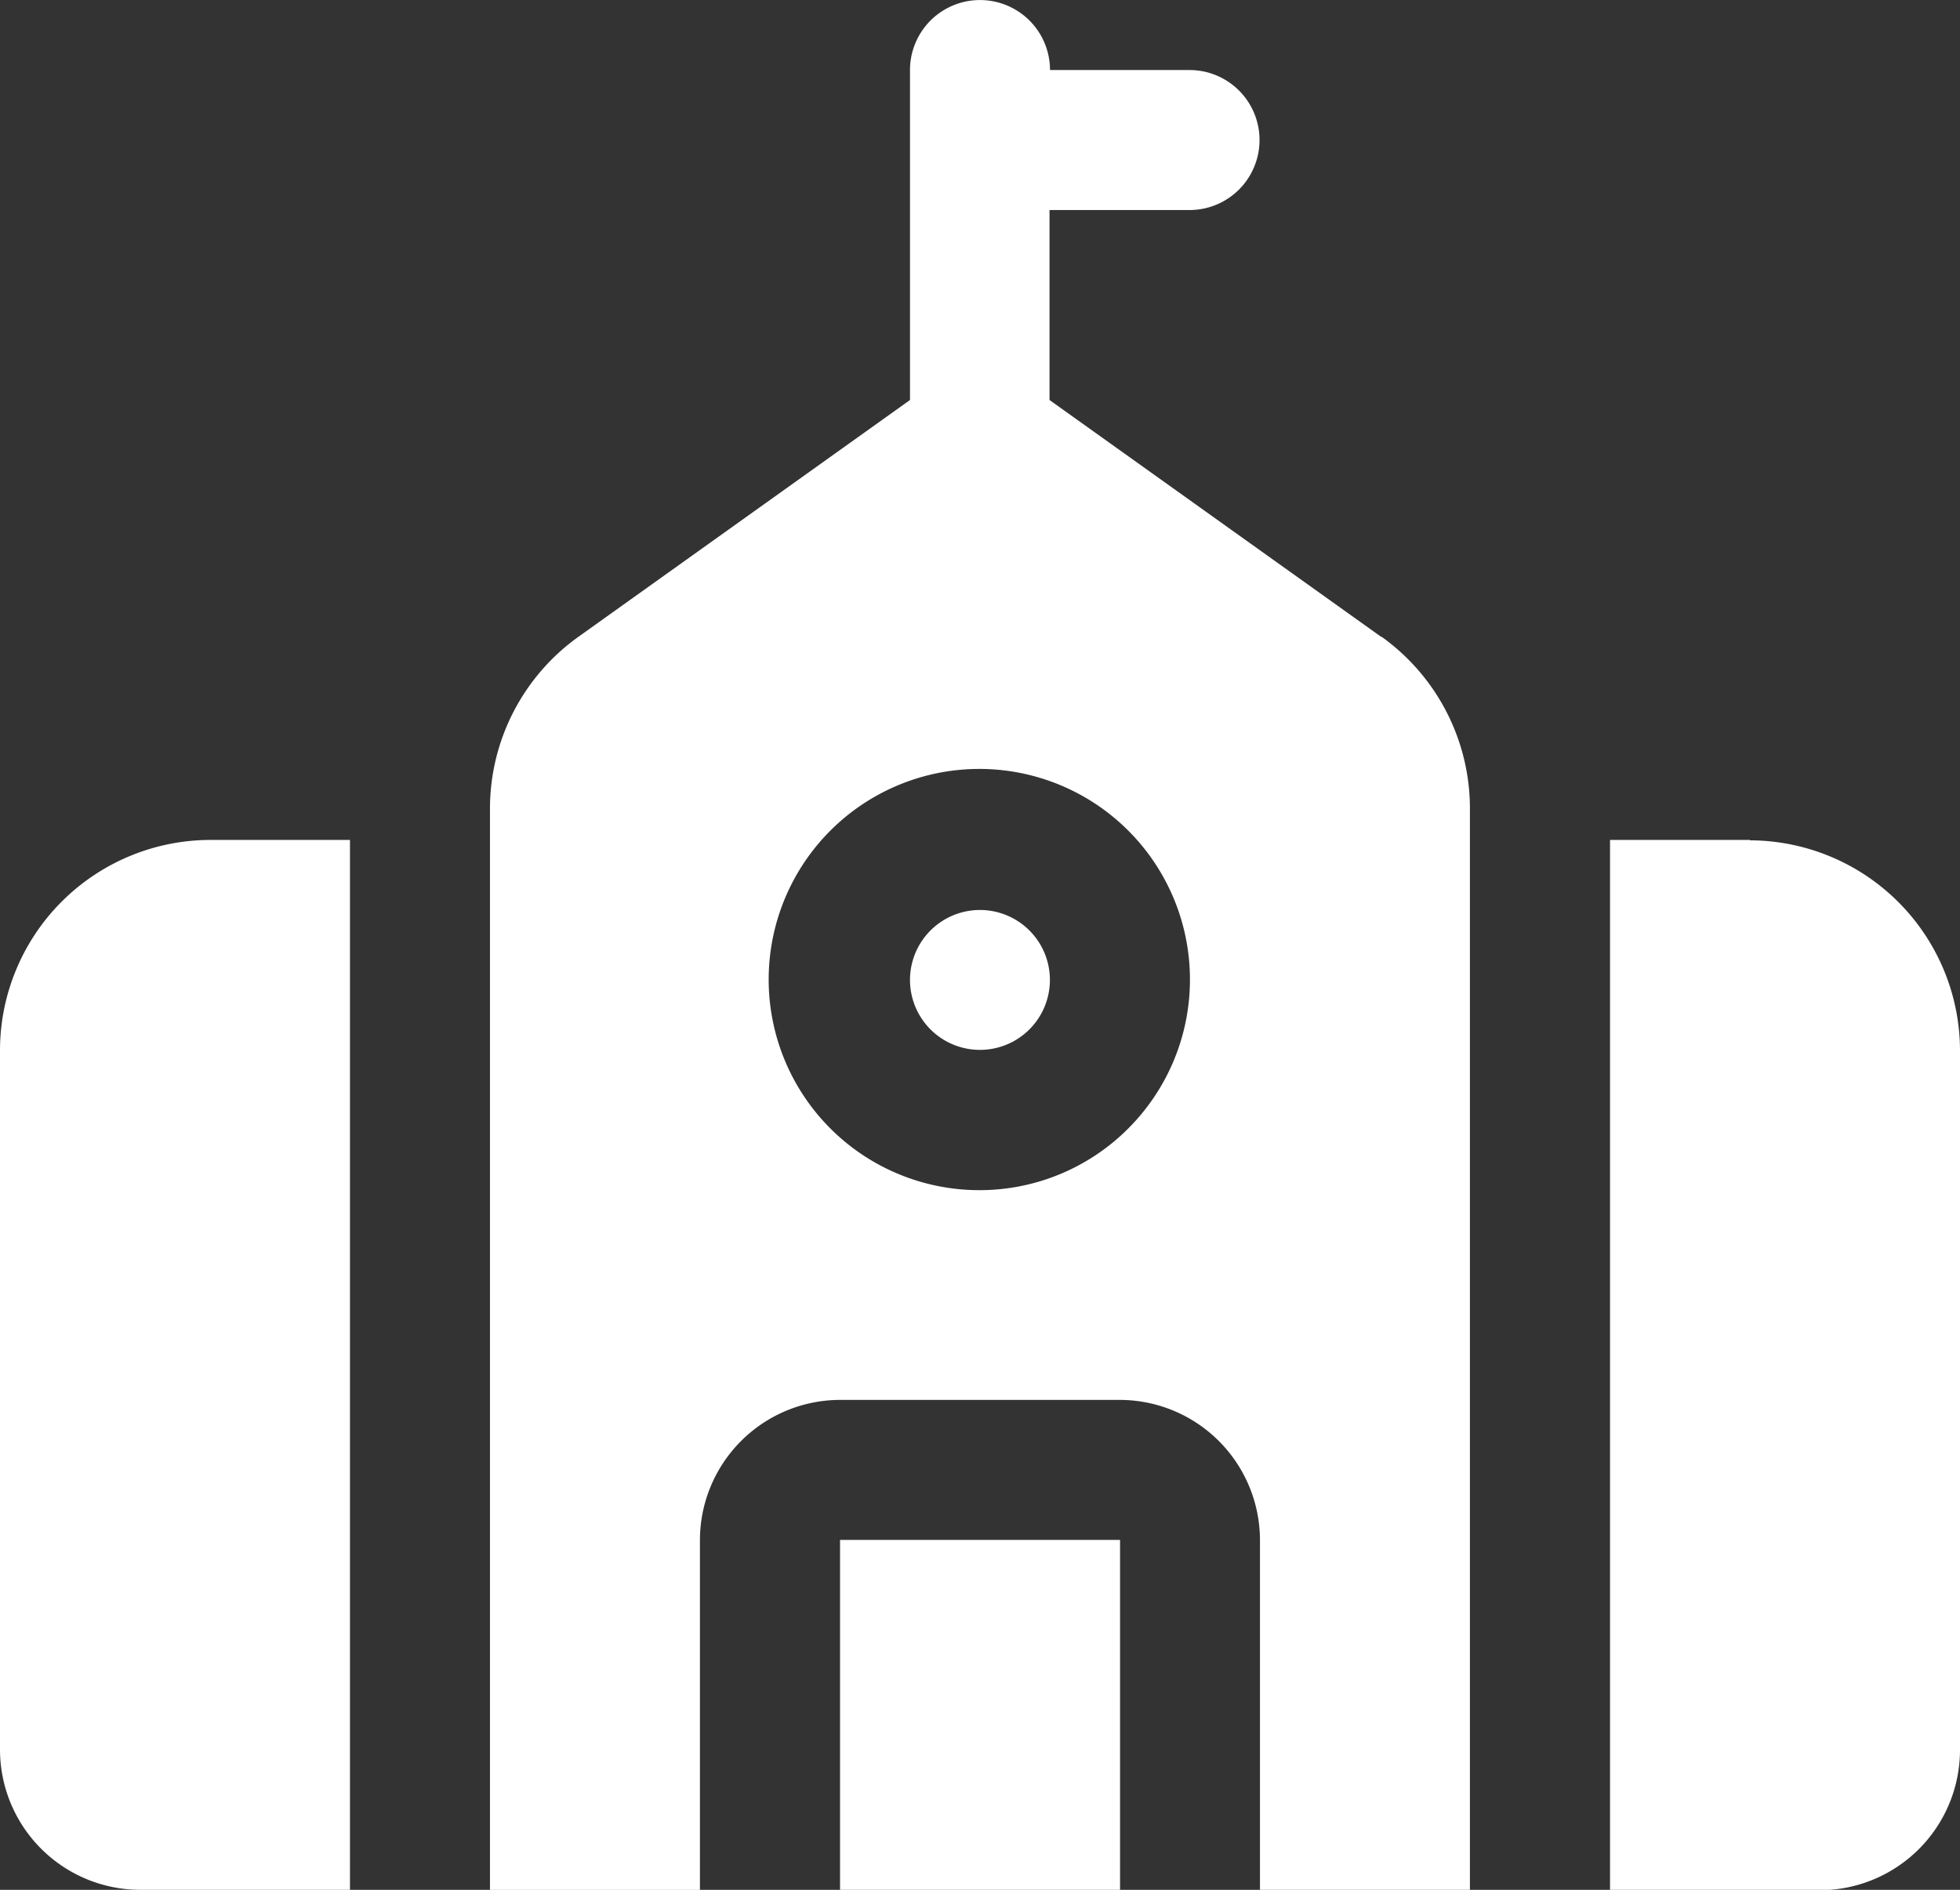
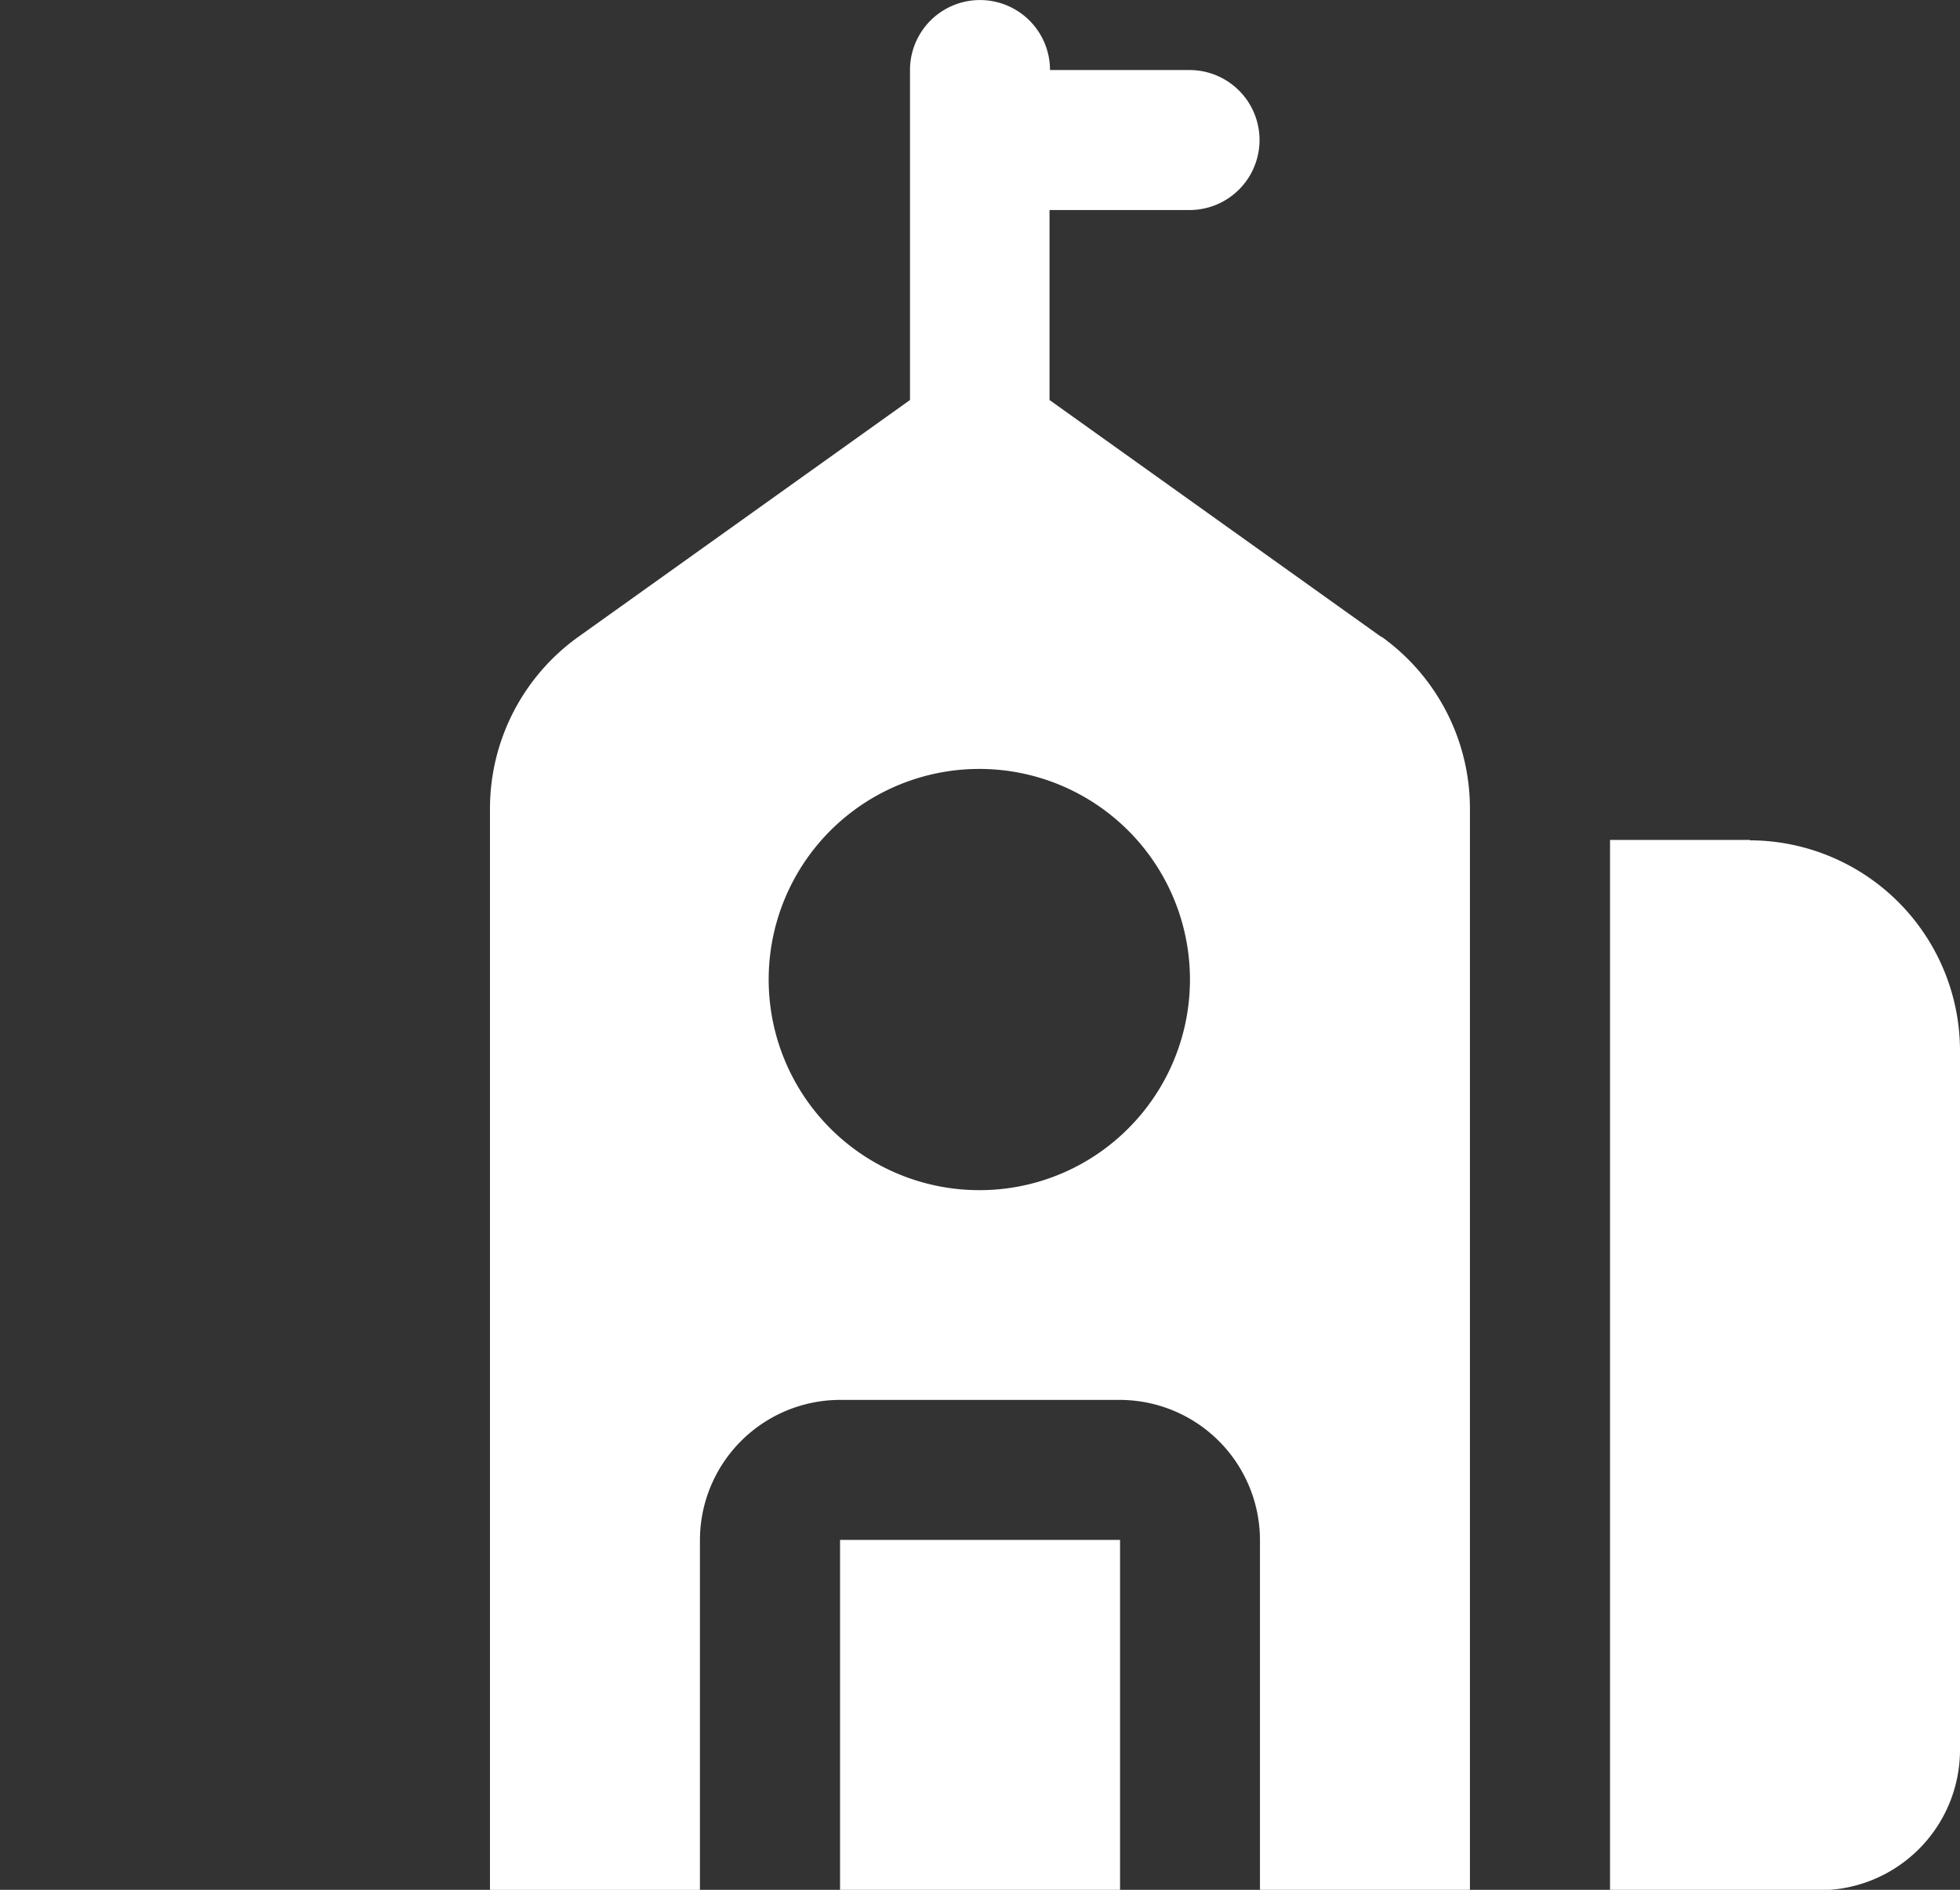
<svg xmlns="http://www.w3.org/2000/svg" width="20.229" height="19.507" viewBox="0 0 20.229 19.507">
  <rect x="0" y="0" width="20.229" height="19.507" fill="#333333" stroke="none" />
  <g id="school_glyph_icon" data-name="school glyph icon" transform="translate(10.115 9.754)">
    <g id="school_glyph_icon-2" data-name="school glyph icon" transform="translate(-10.115 -9.754)">
-       <path id="パス_860" data-name="パス 860" d="M379.293,390.73a.722.722,0,1,0-.723-.722A.722.722,0,0,0,379.293,390.73Z" transform="translate(-369.178 -379.893)" fill="#fff" />
+       <path id="パス_860" data-name="パス 860" d="M379.293,390.73A.722.722,0,0,0,379.293,390.73Z" transform="translate(-369.178 -379.893)" fill="#fff" />
      <path id="パス_861" data-name="パス 861" d="M360.035,582.145h-2.89v3.612h2.89Z" transform="translate(-348.475 -566.25)" fill="#fff" />
      <path id="パス_862" data-name="パス 862" d="M259.2,117.29l-3.425-2.446v-1.961h1.445a.722.722,0,0,0,0-1.445H255.78a.722.722,0,0,0-1.445,0v3.406l-3.425,2.446a2.181,2.181,0,0,0-.91,1.763v11.17h2.167V126.61a1.449,1.449,0,0,1,1.445-1.445h2.89a1.449,1.449,0,0,1,1.445,1.445v3.612h2.167v-11.17a2.181,2.181,0,0,0-.91-1.763ZM255.057,123a2.174,2.174,0,1,1,1.531-.637A2.167,2.167,0,0,1,255.057,123Z" transform="translate(-244.943 -110.715)" fill="#fff" />
-       <path id="パス_863" data-name="パス 863" d="M100,370.026v7.225a1.449,1.449,0,0,0,1.445,1.445h2.167V367.859h-1.445A2.174,2.174,0,0,0,100,370.026Z" transform="translate(-100 -359.189)" fill="#fff" />
      <path id="パス_864" data-name="パス 864" d="M594.3,367.859h-1.445V378.7h2.167a1.449,1.449,0,0,0,1.445-1.445v-7.225a2.174,2.174,0,0,0-2.167-2.167Z" transform="translate(-576.238 -359.189)" fill="#fff" />
    </g>
  </g>
</svg>